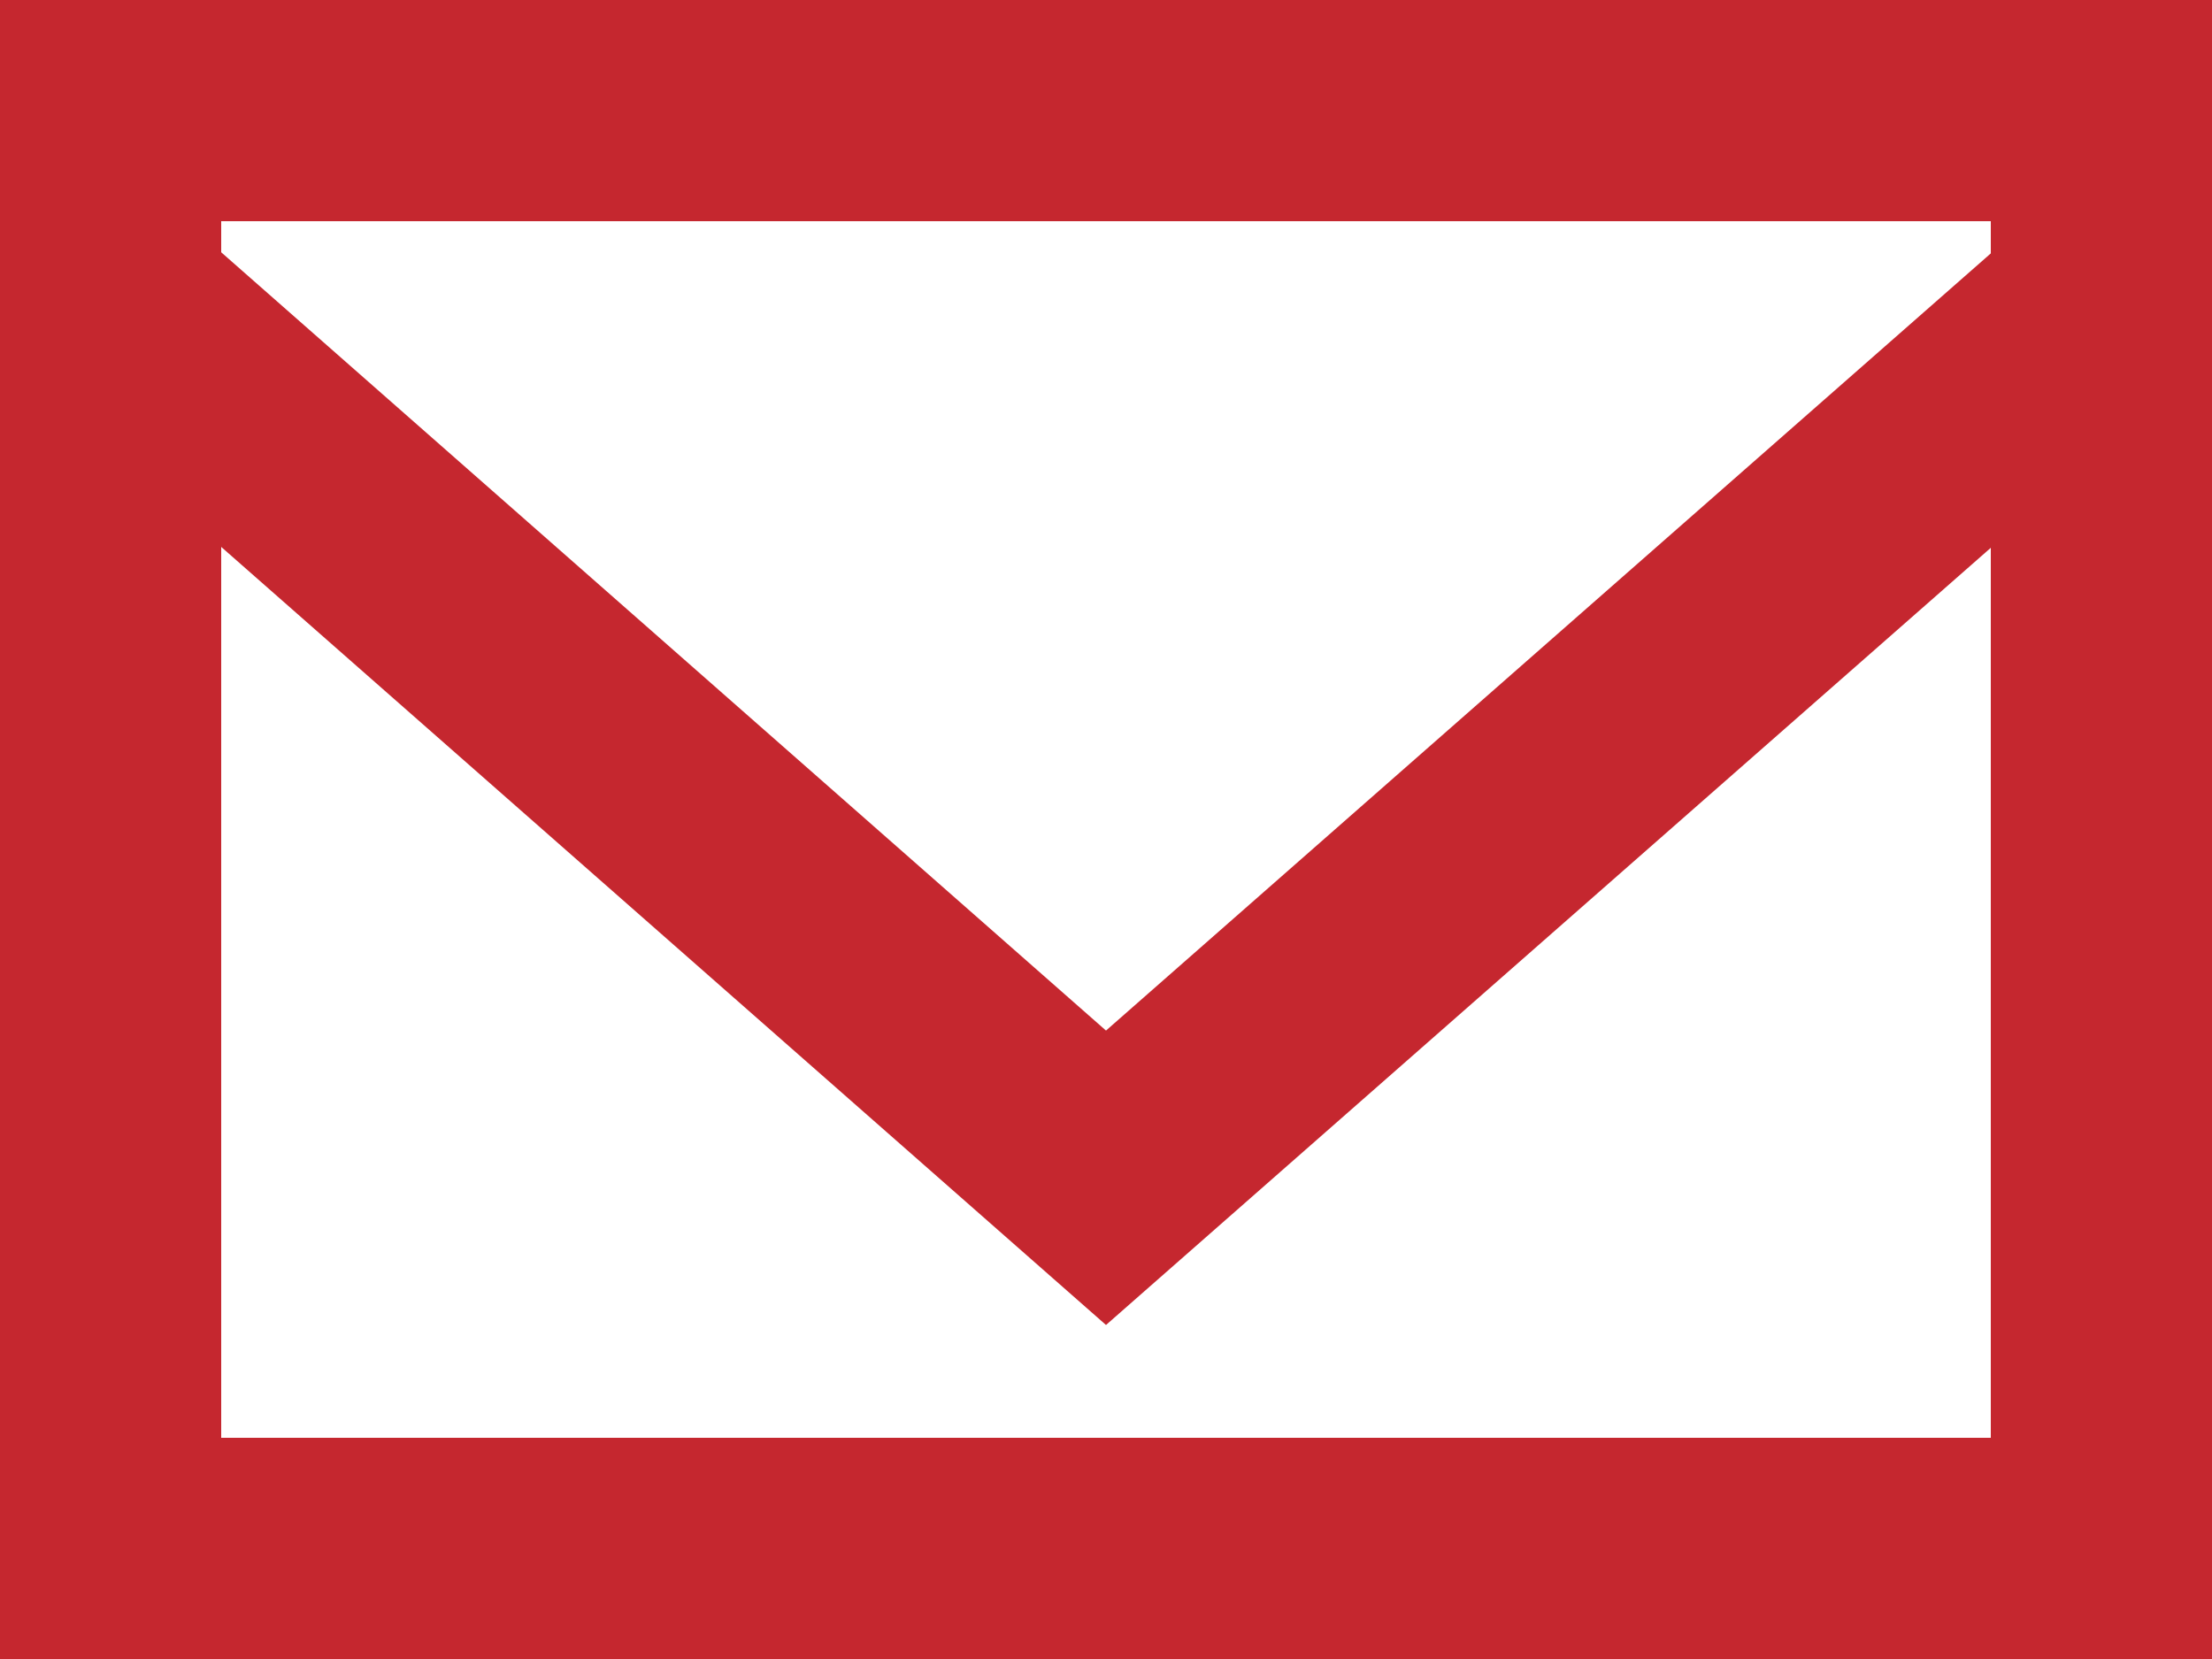
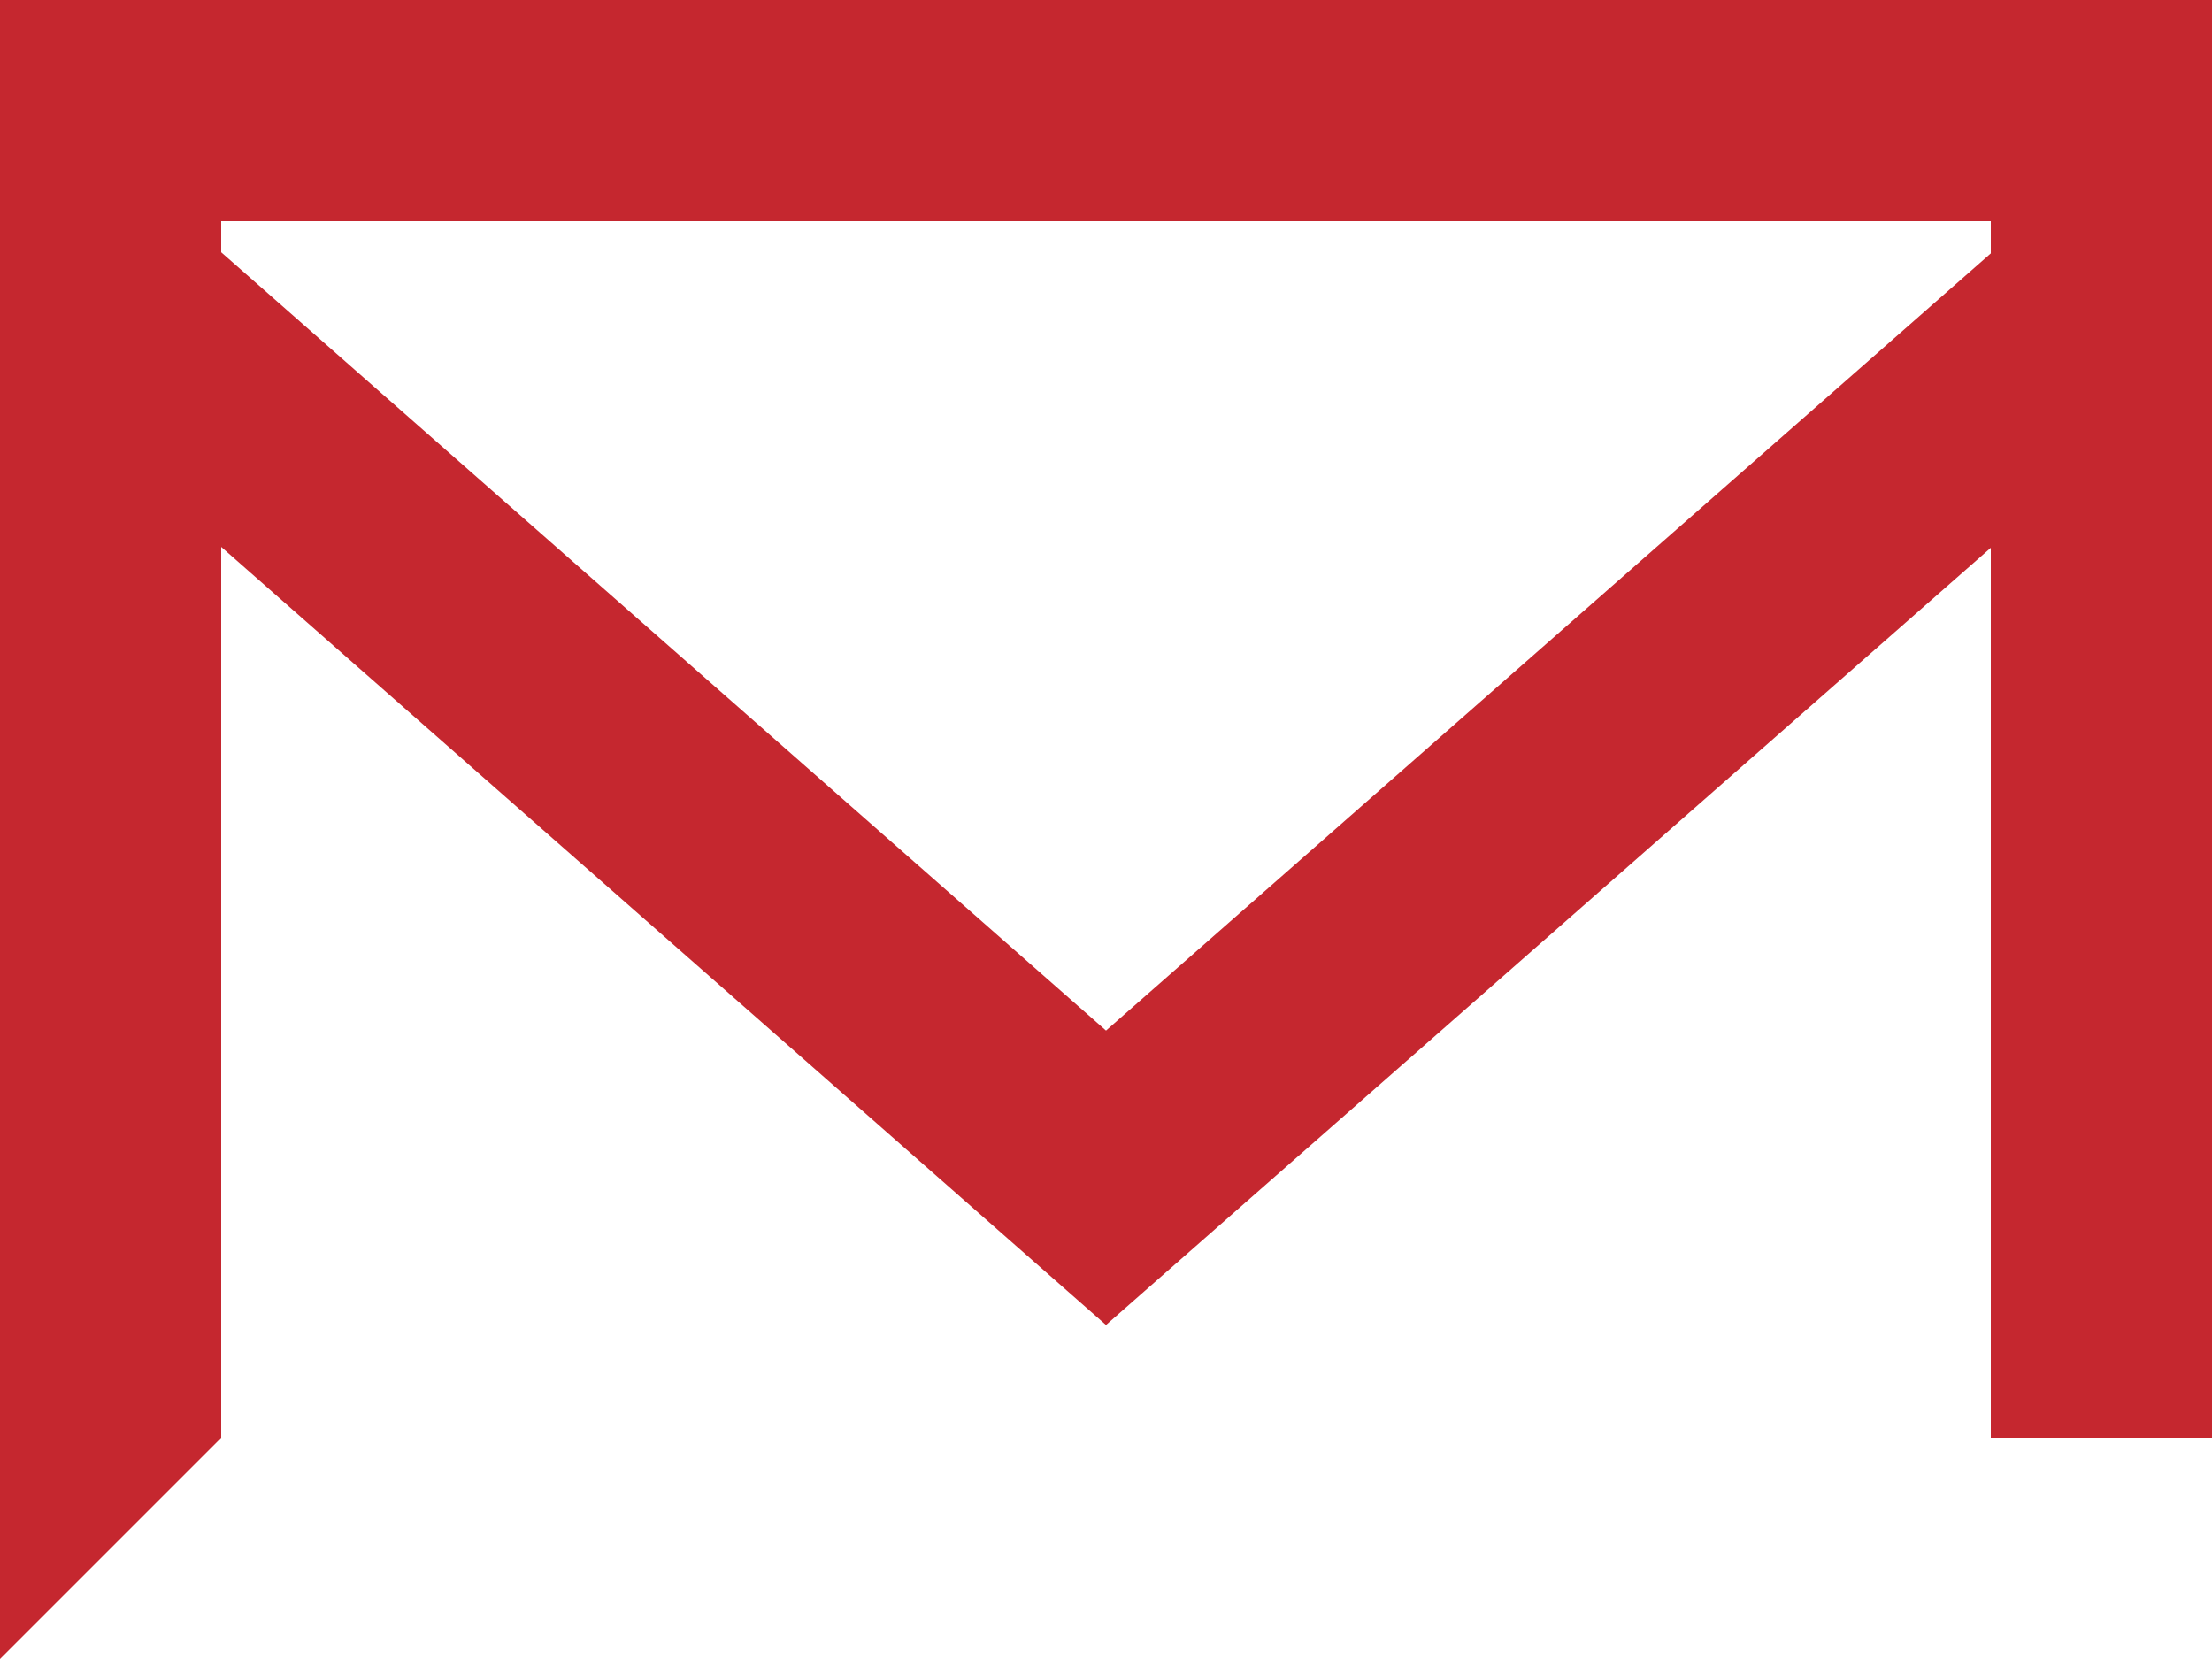
<svg xmlns="http://www.w3.org/2000/svg" width="20" height="15" viewBox="0 0 20 15">
-   <path fill="#C5272F" fill-rule="evenodd" d="M18 2.291l-8 7.027-8-7.037V2h16v.291zM2 13V4.945l8 7.035 8-7.027V13H2zm-2 2h20V0H0v15z" />
+   <path fill="#C5272F" fill-rule="evenodd" d="M18 2.291l-8 7.027-8-7.037V2h16v.291zM2 13V4.945l8 7.035 8-7.027V13H2zh20V0H0v15z" />
</svg>